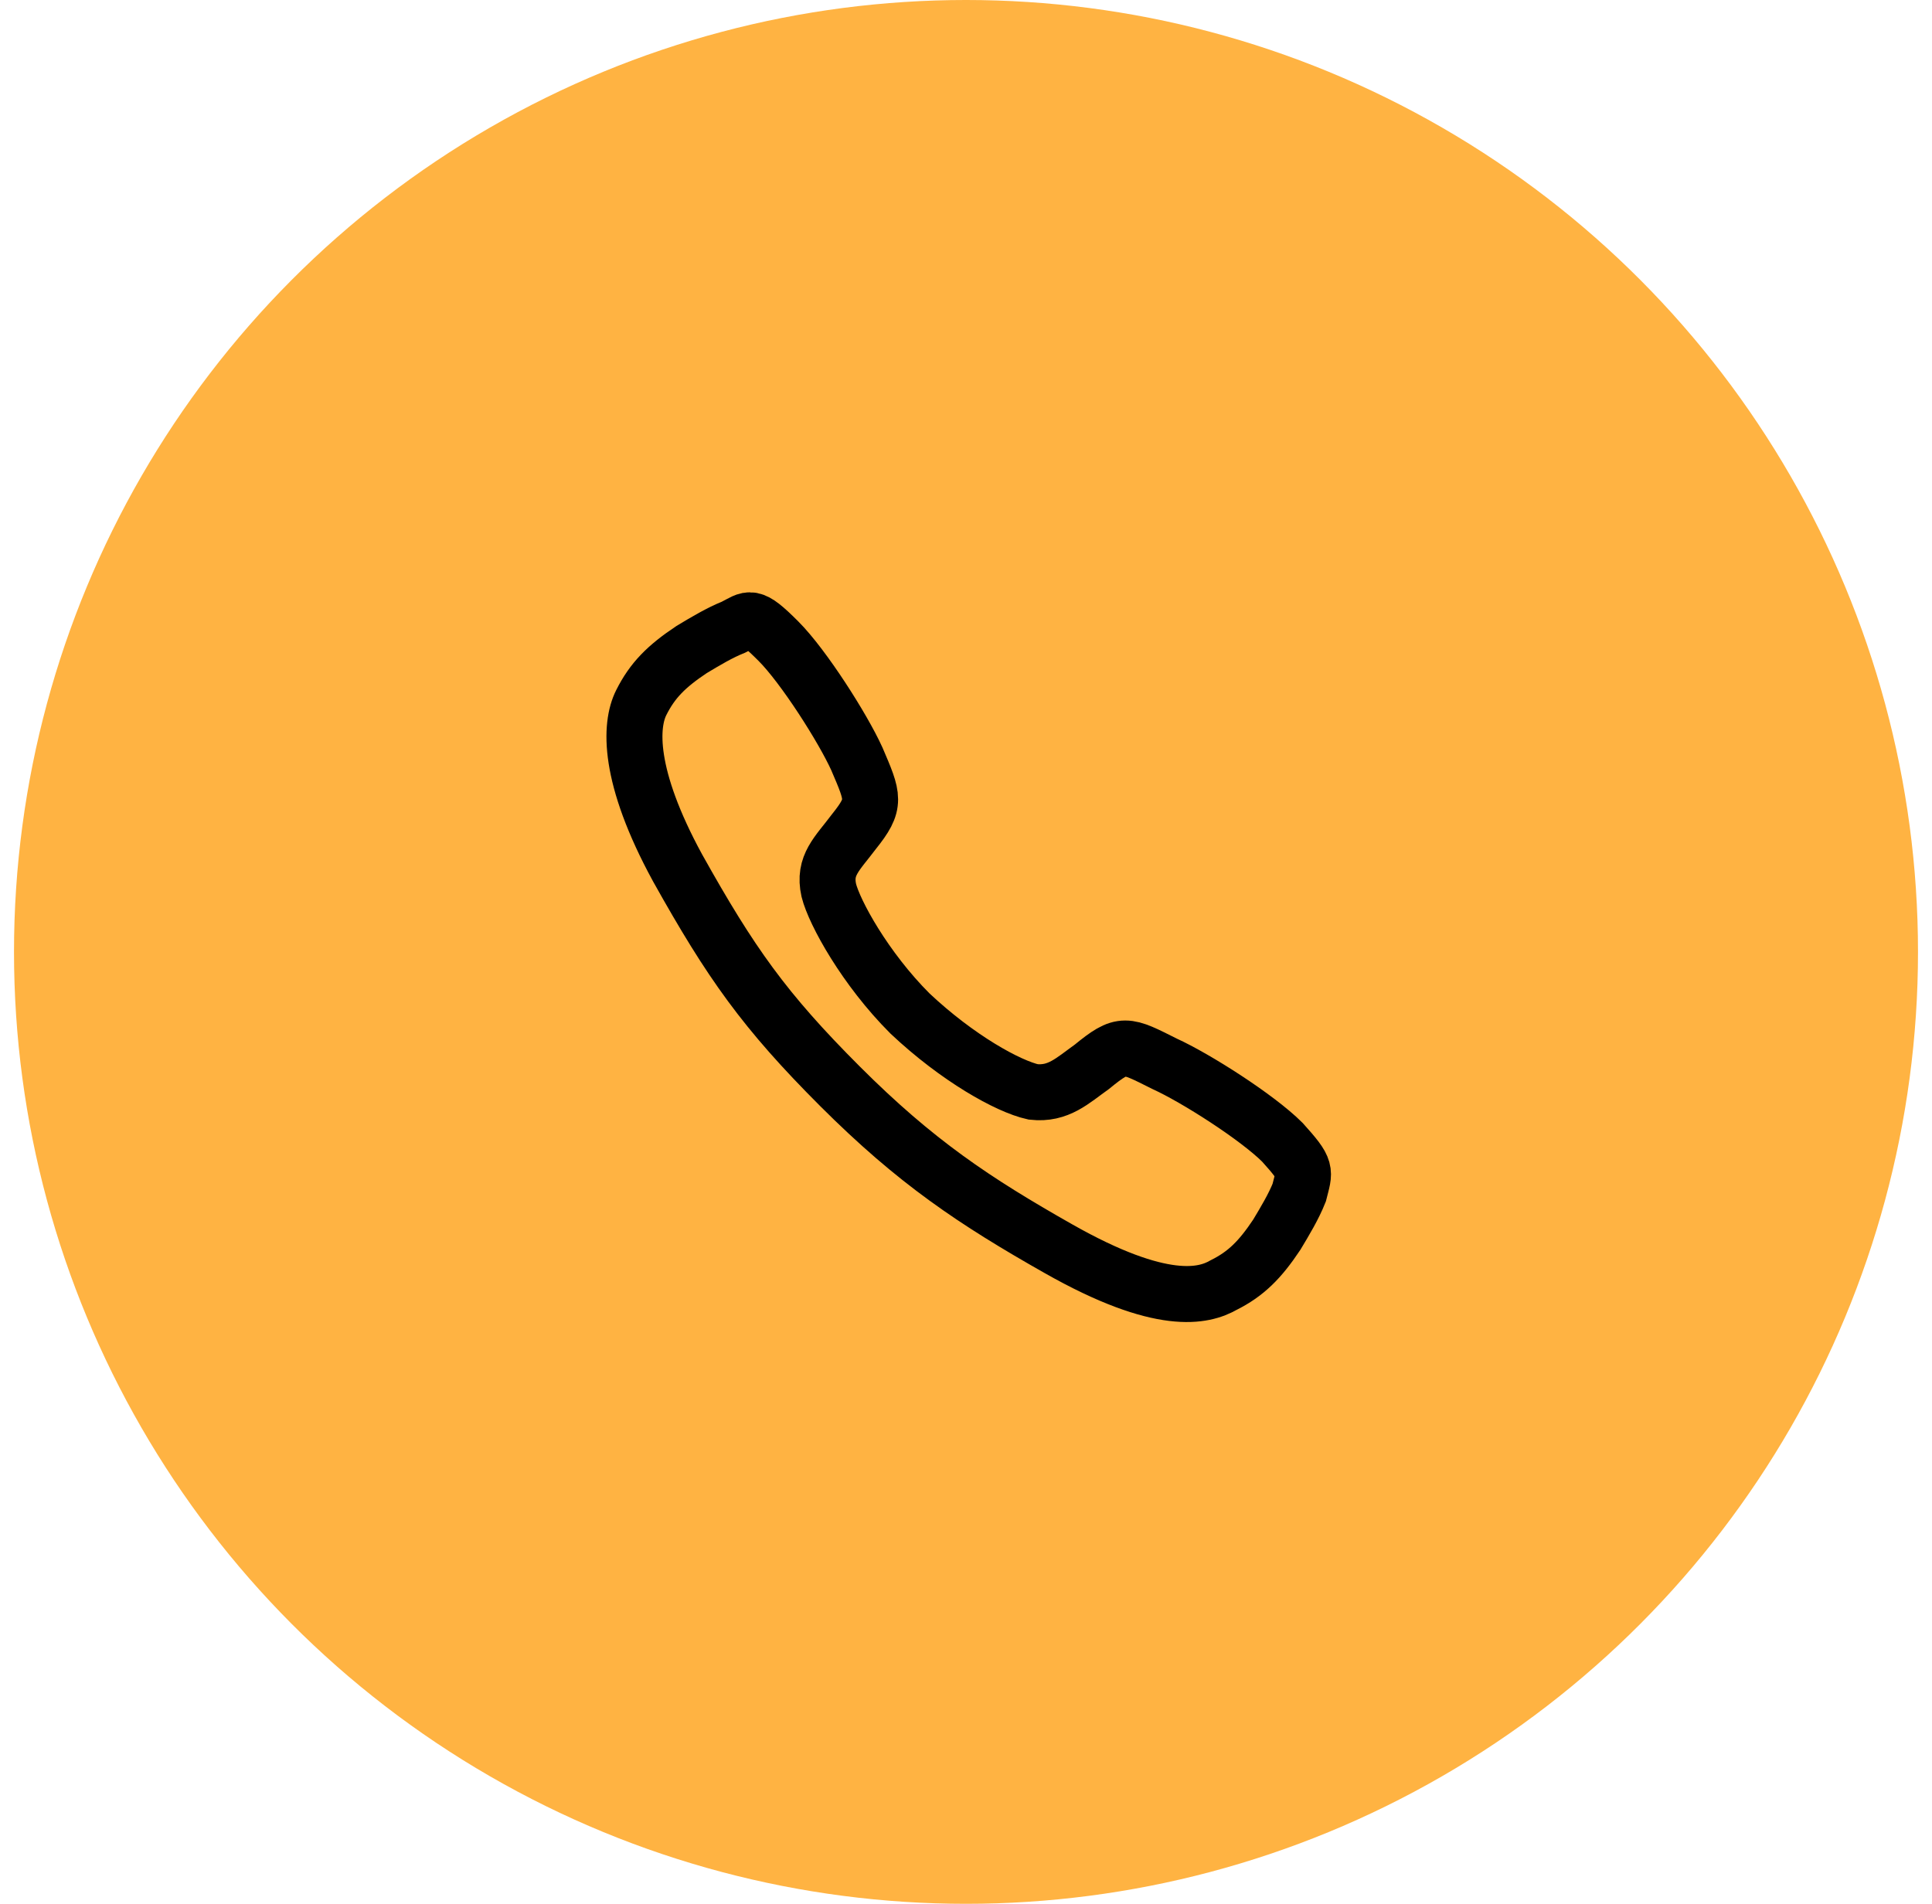
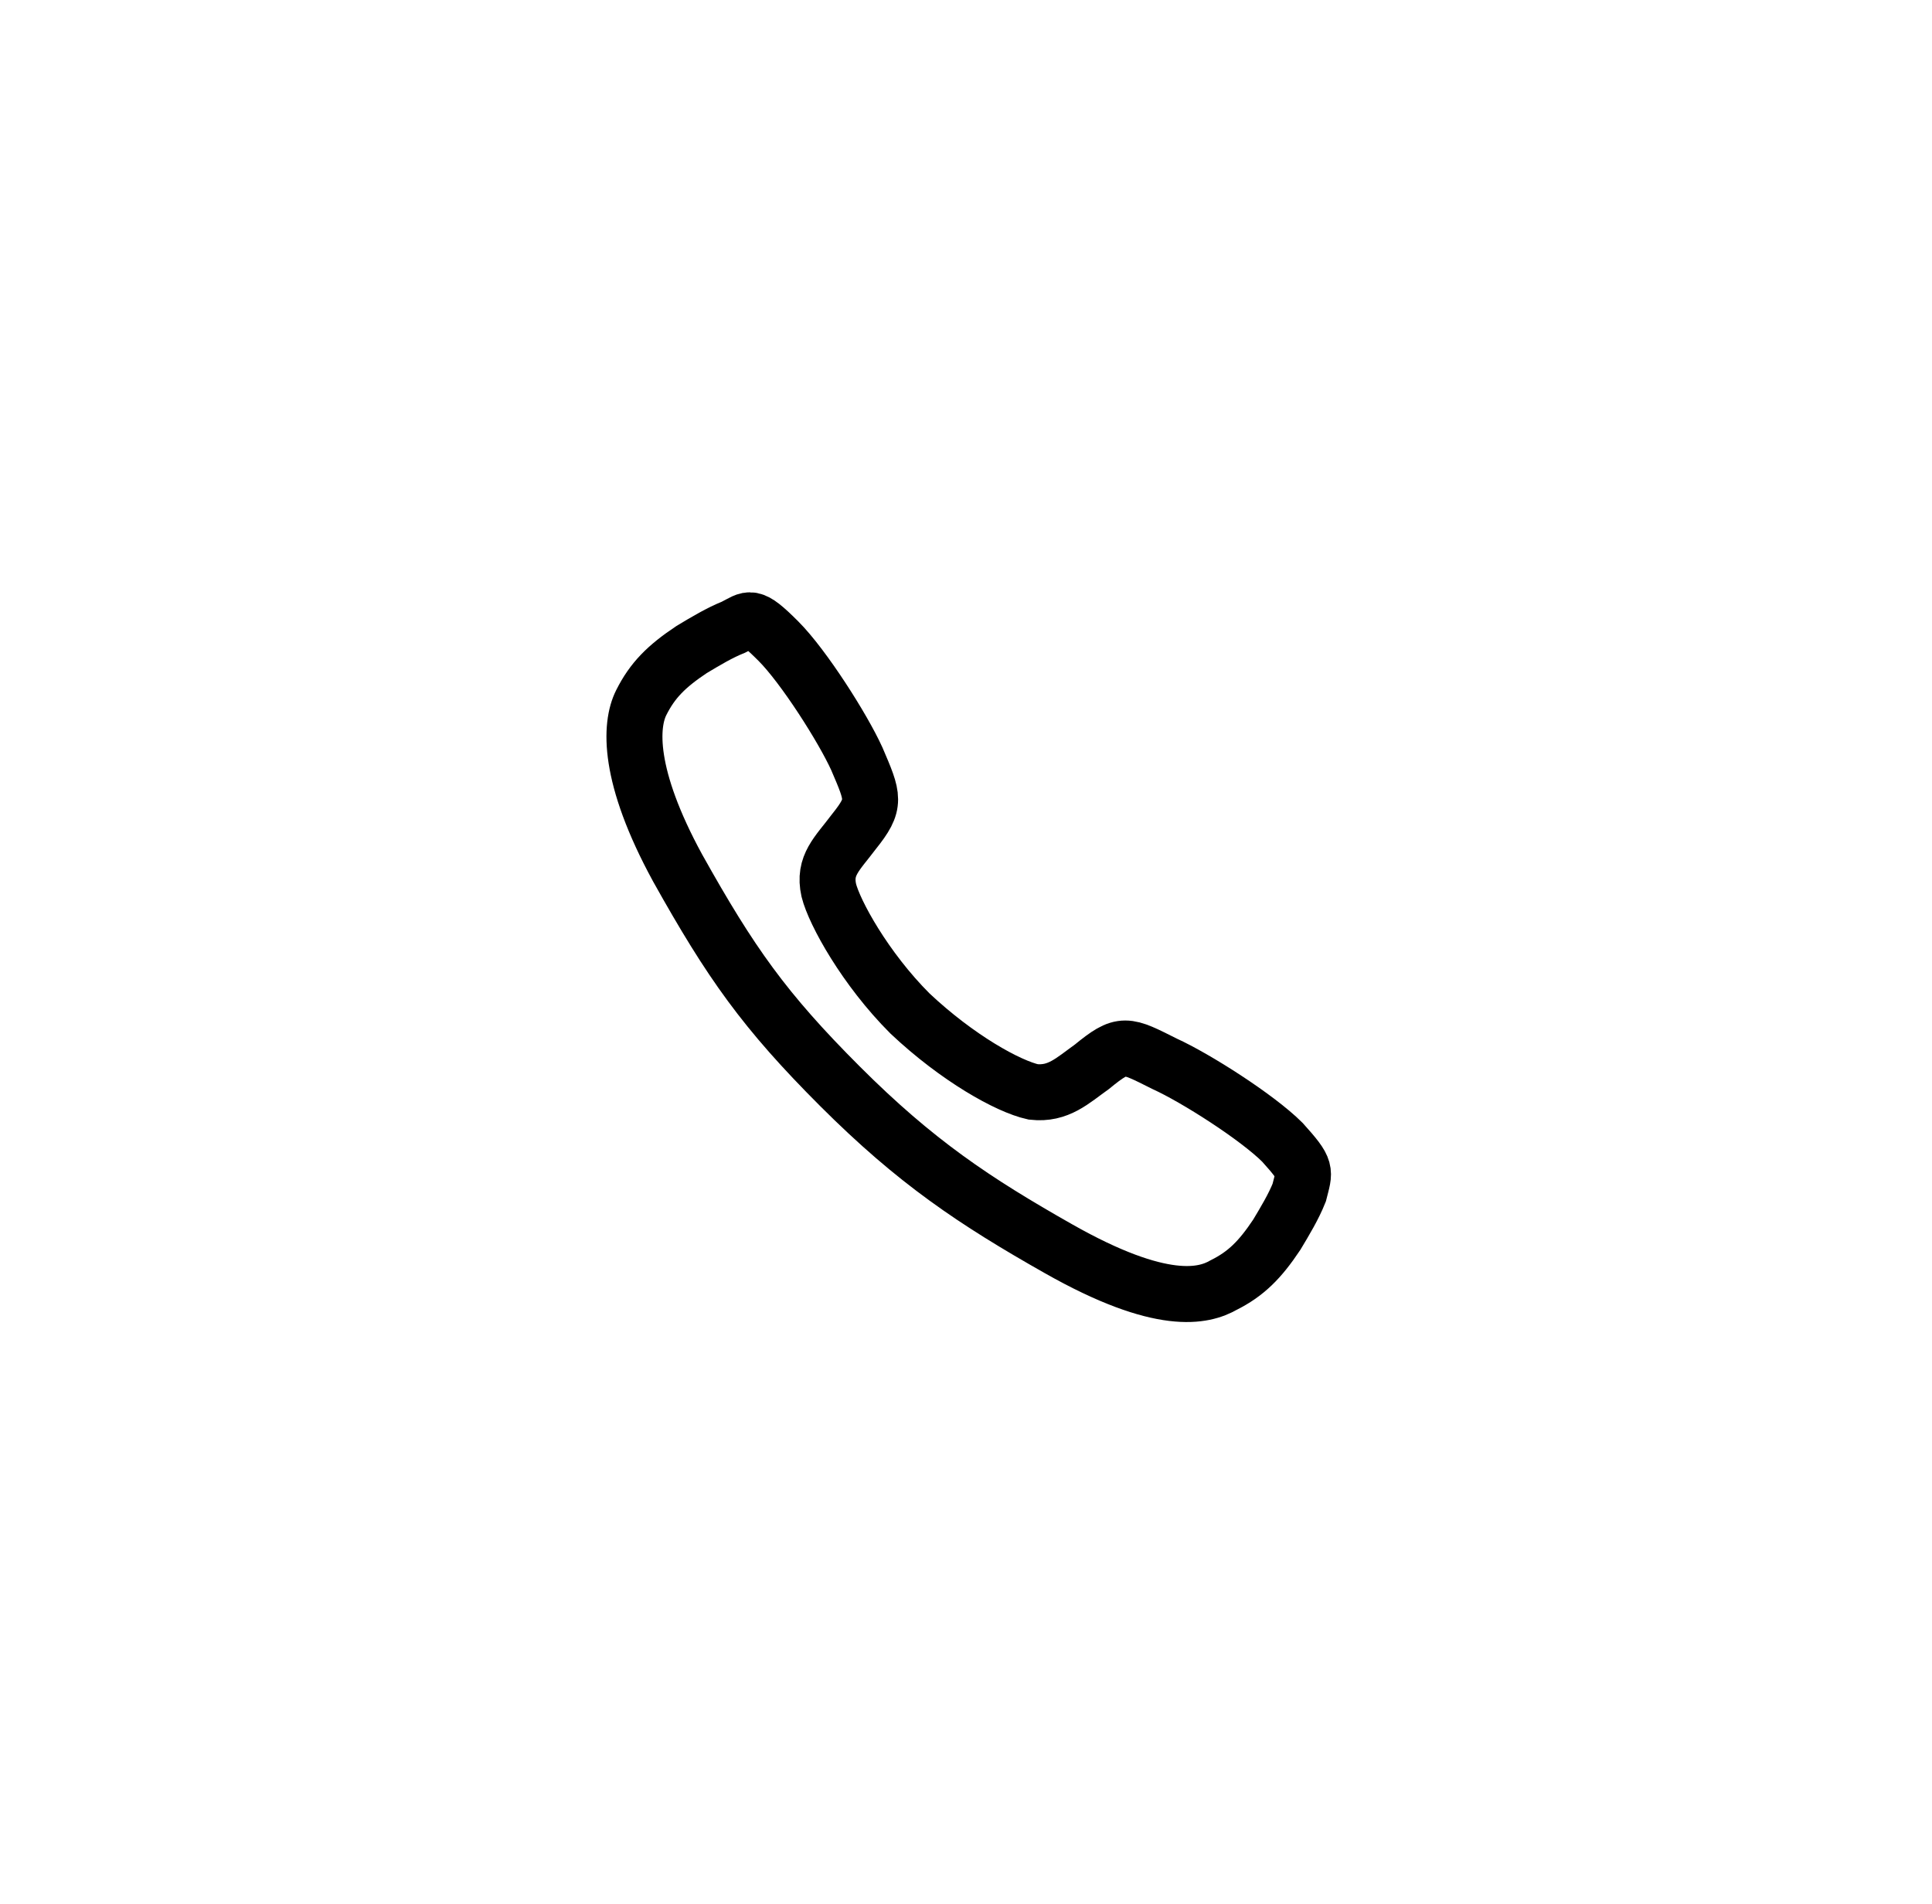
<svg xmlns="http://www.w3.org/2000/svg" version="1.1" id="Camada_1" x="0px" y="0px" viewBox="0 0 69 68" style="enable-background:new 0 0 69 68;" xml:space="preserve">
  <style type="text/css">
	.st0{fill:#FFB342;}
	.st1{fill:none;stroke:#000000;stroke-width:2;stroke-miterlimit:10;}
</style>
-   <circle class="st0" cx="34.5" cy="34" r="34" />
  <path class="st1" d="M45.8,40.8c-0.9-0.9-3.1-2.3-4.2-2.8c-1.4-0.7-1.5-0.8-2.6,0.1c-0.7,0.5-1.2,1-2.1,0.9  c-0.9-0.2-2.7-1.2-4.4-2.8c-1.6-1.6-2.7-3.6-2.9-4.4c-0.2-0.9,0.3-1.3,0.9-2.1c0.8-1,0.7-1.2,0.1-2.6c-0.5-1.1-1.9-3.3-2.8-4.2  c-1-1-1-0.8-1.6-0.5c-0.5,0.2-1,0.5-1.5,0.8c-0.9,0.6-1.4,1.1-1.8,1.9c-0.4,0.8-0.5,2.6,1.3,5.9c1.9,3.4,3.1,5.1,5.8,7.8  c2.7,2.7,4.8,4.1,7.8,5.8c3.7,2.1,5.2,1.7,5.9,1.3c0.8-0.4,1.3-0.9,1.9-1.8c0.3-0.5,0.6-1,0.8-1.5C46.6,41.8,46.7,41.8,45.8,40.8z" />
</svg>